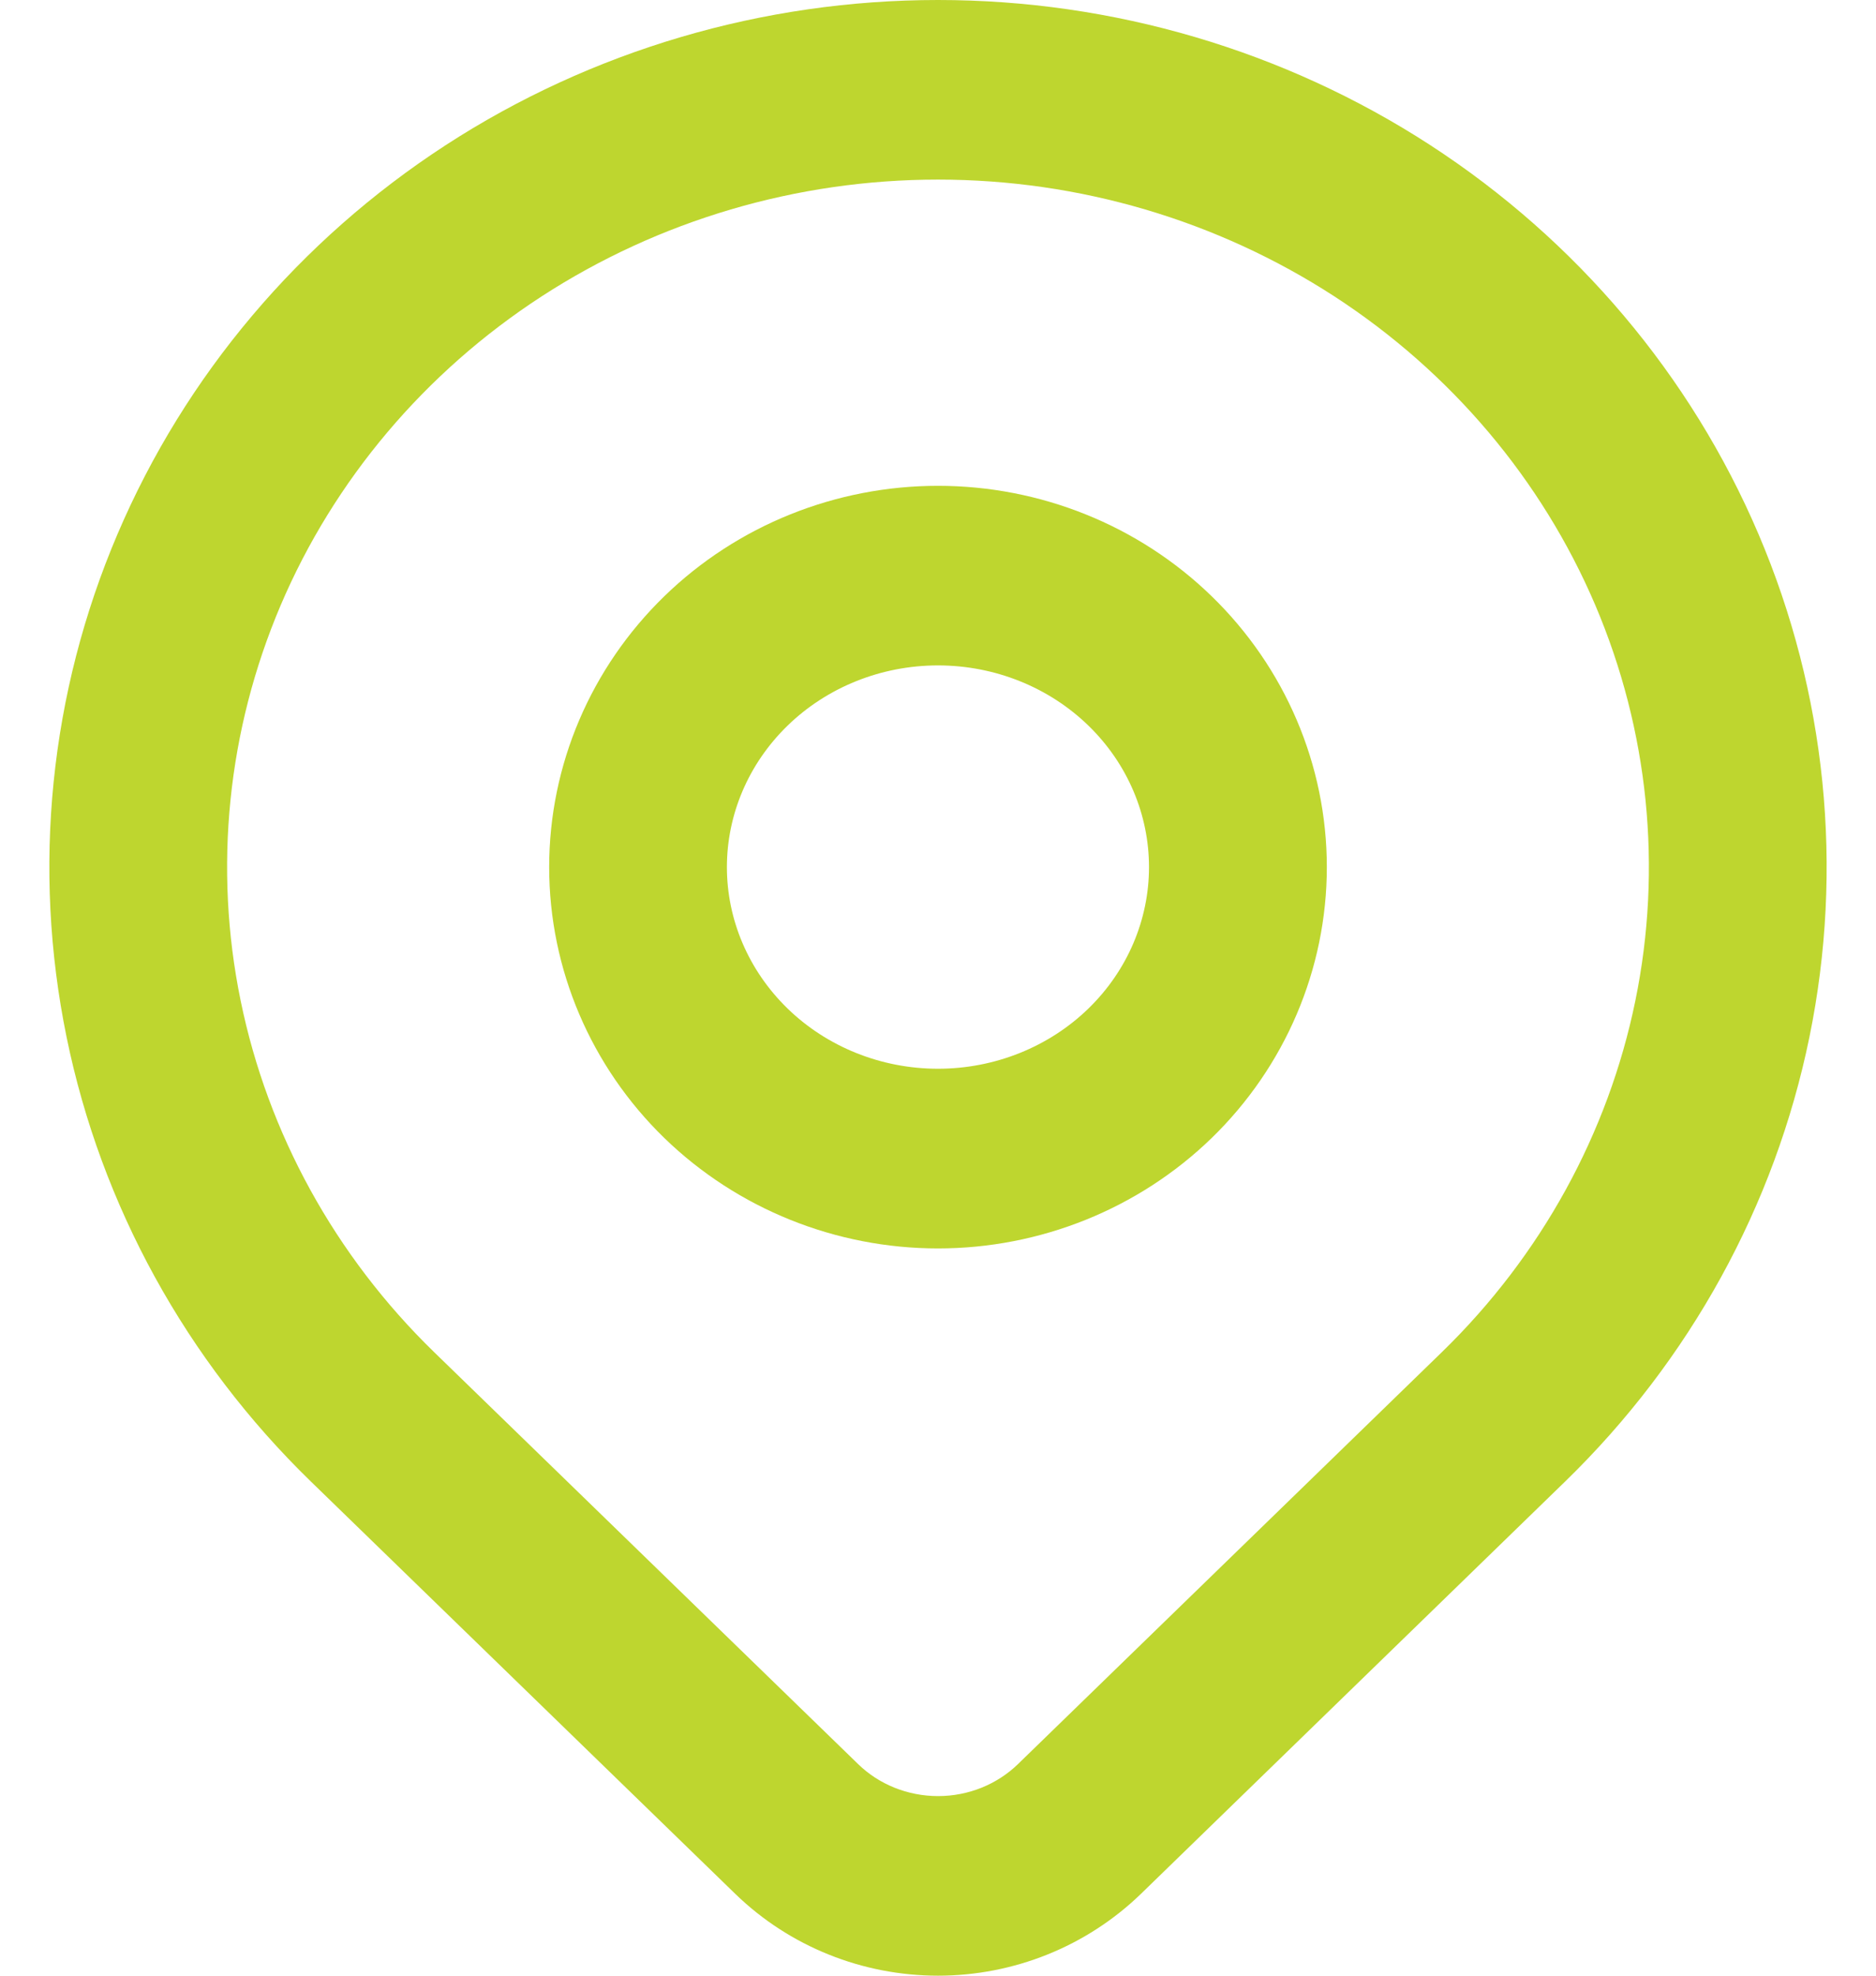
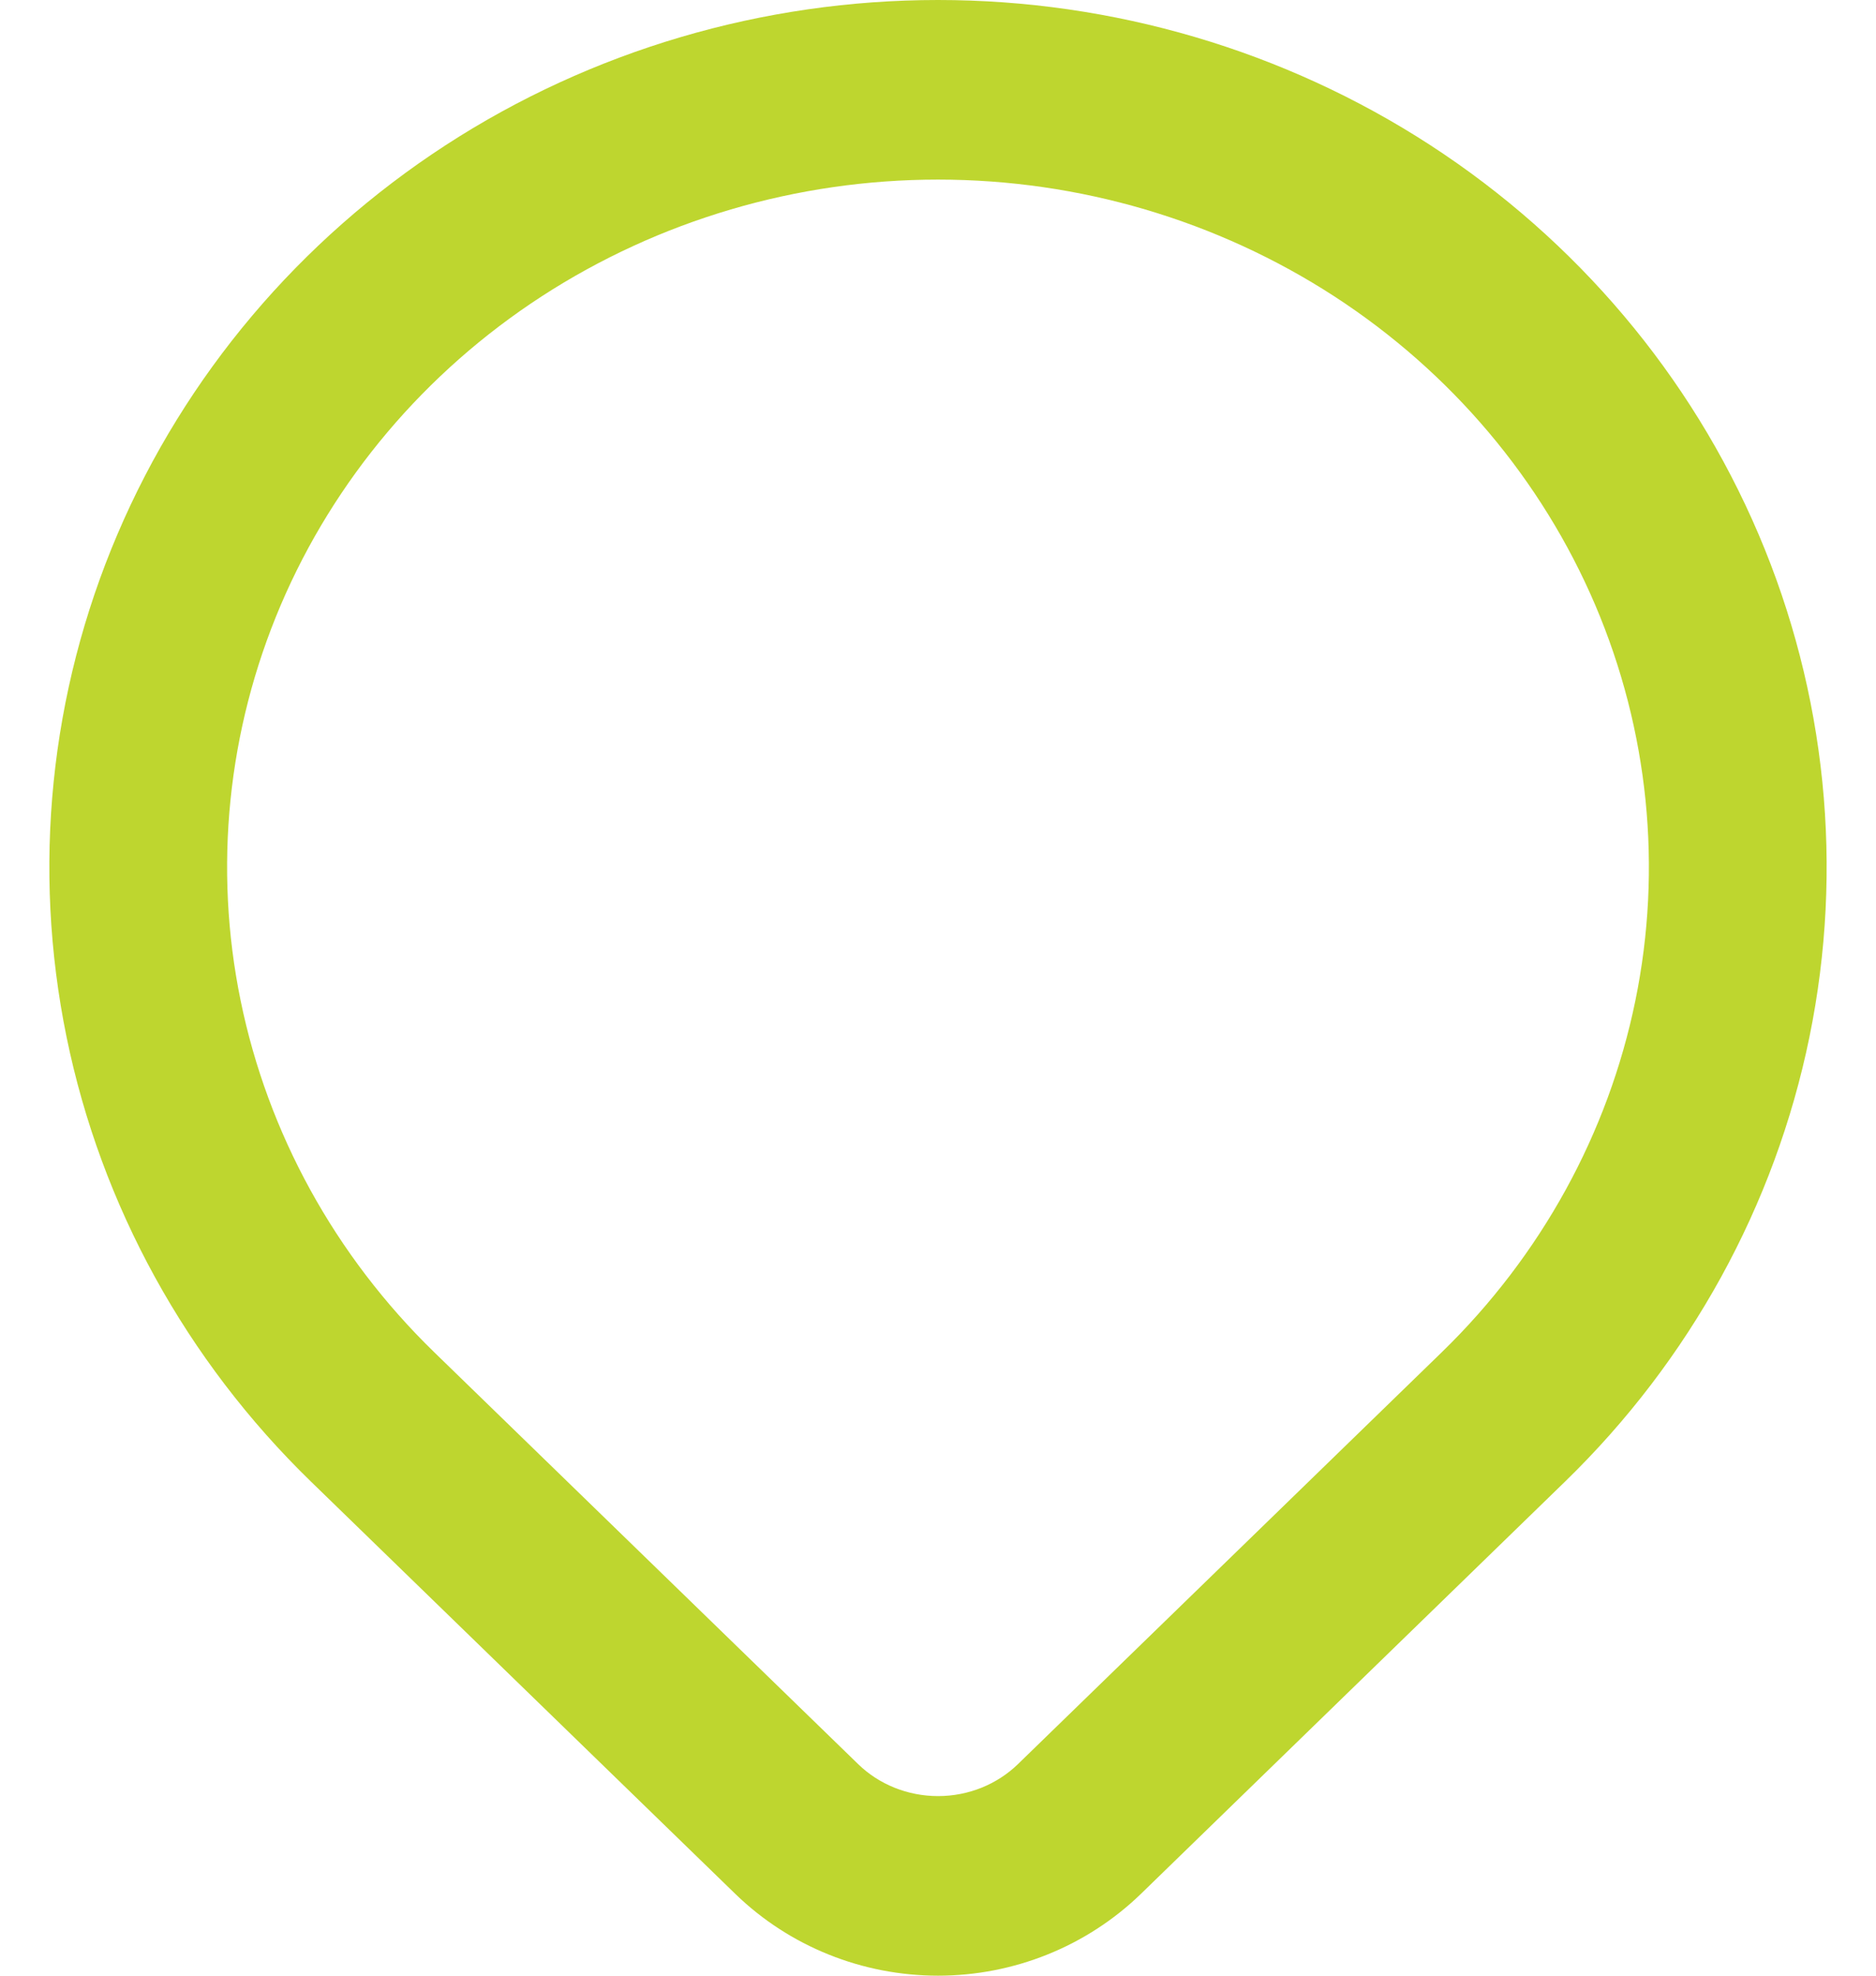
<svg xmlns="http://www.w3.org/2000/svg" width="19" height="20" viewBox="0 0 19 20" fill="none">
-   <path fill-rule="evenodd" clip-rule="evenodd" d="M6.728 6.036C7.469 5.316 8.467 4.918 9.5 4.918C10.533 4.918 11.531 5.316 12.272 6.036C13.014 6.757 13.438 7.742 13.438 8.778C13.438 9.813 13.014 10.799 12.272 11.52C11.531 12.239 10.533 12.638 9.5 12.638C8.467 12.638 7.469 12.239 6.728 11.52C5.986 10.799 5.562 9.813 5.562 8.778C5.562 7.742 5.986 6.757 6.728 6.036ZM9.5 6.736C8.922 6.736 8.374 6.959 7.976 7.346C7.579 7.732 7.362 8.248 7.362 8.778C7.362 9.307 7.579 9.823 7.976 10.209C8.374 10.596 8.922 10.819 9.5 10.819C10.078 10.819 10.626 10.596 11.024 10.209C11.421 9.823 11.637 9.307 11.637 8.778C11.637 8.248 11.421 7.732 11.024 7.346C10.626 6.959 10.078 6.736 9.5 6.736Z" fill="#BED62F" />
  <path fill-rule="evenodd" clip-rule="evenodd" d="M9.5 1.818C8.068 1.818 6.672 2.231 5.486 3C4.302 3.769 3.384 4.858 2.843 6.126C2.303 7.394 2.162 8.786 2.437 10.129C2.712 11.472 3.392 12.711 4.396 13.687L8.693 17.86C8.693 17.86 8.693 17.86 8.693 17.86C8.901 18.062 9.191 18.182 9.501 18.182C9.81 18.182 10.099 18.062 10.308 17.86L14.604 13.687C15.608 12.711 16.288 11.472 16.563 10.129C16.838 8.786 16.697 7.394 16.157 6.126C15.616 4.858 14.698 3.769 13.514 3C12.328 2.231 10.932 1.818 9.5 1.818ZM4.513 1.47C5.992 0.51 7.728 0 9.5 0C11.272 0 13.008 0.51 14.487 1.47C15.966 2.431 17.124 3.799 17.81 5.407C18.496 7.015 18.676 8.787 18.326 10.497C17.976 12.207 17.113 13.772 15.852 14.997L11.556 19.171C11.005 19.705 10.265 20 9.501 20C8.736 20 7.997 19.706 7.446 19.171L3.148 14.997C1.887 13.772 1.024 12.207 0.674 10.497C0.324 8.787 0.504 7.015 1.19 5.407C1.876 3.799 3.034 2.431 4.513 1.47Z" fill="#BED62F" />
</svg>